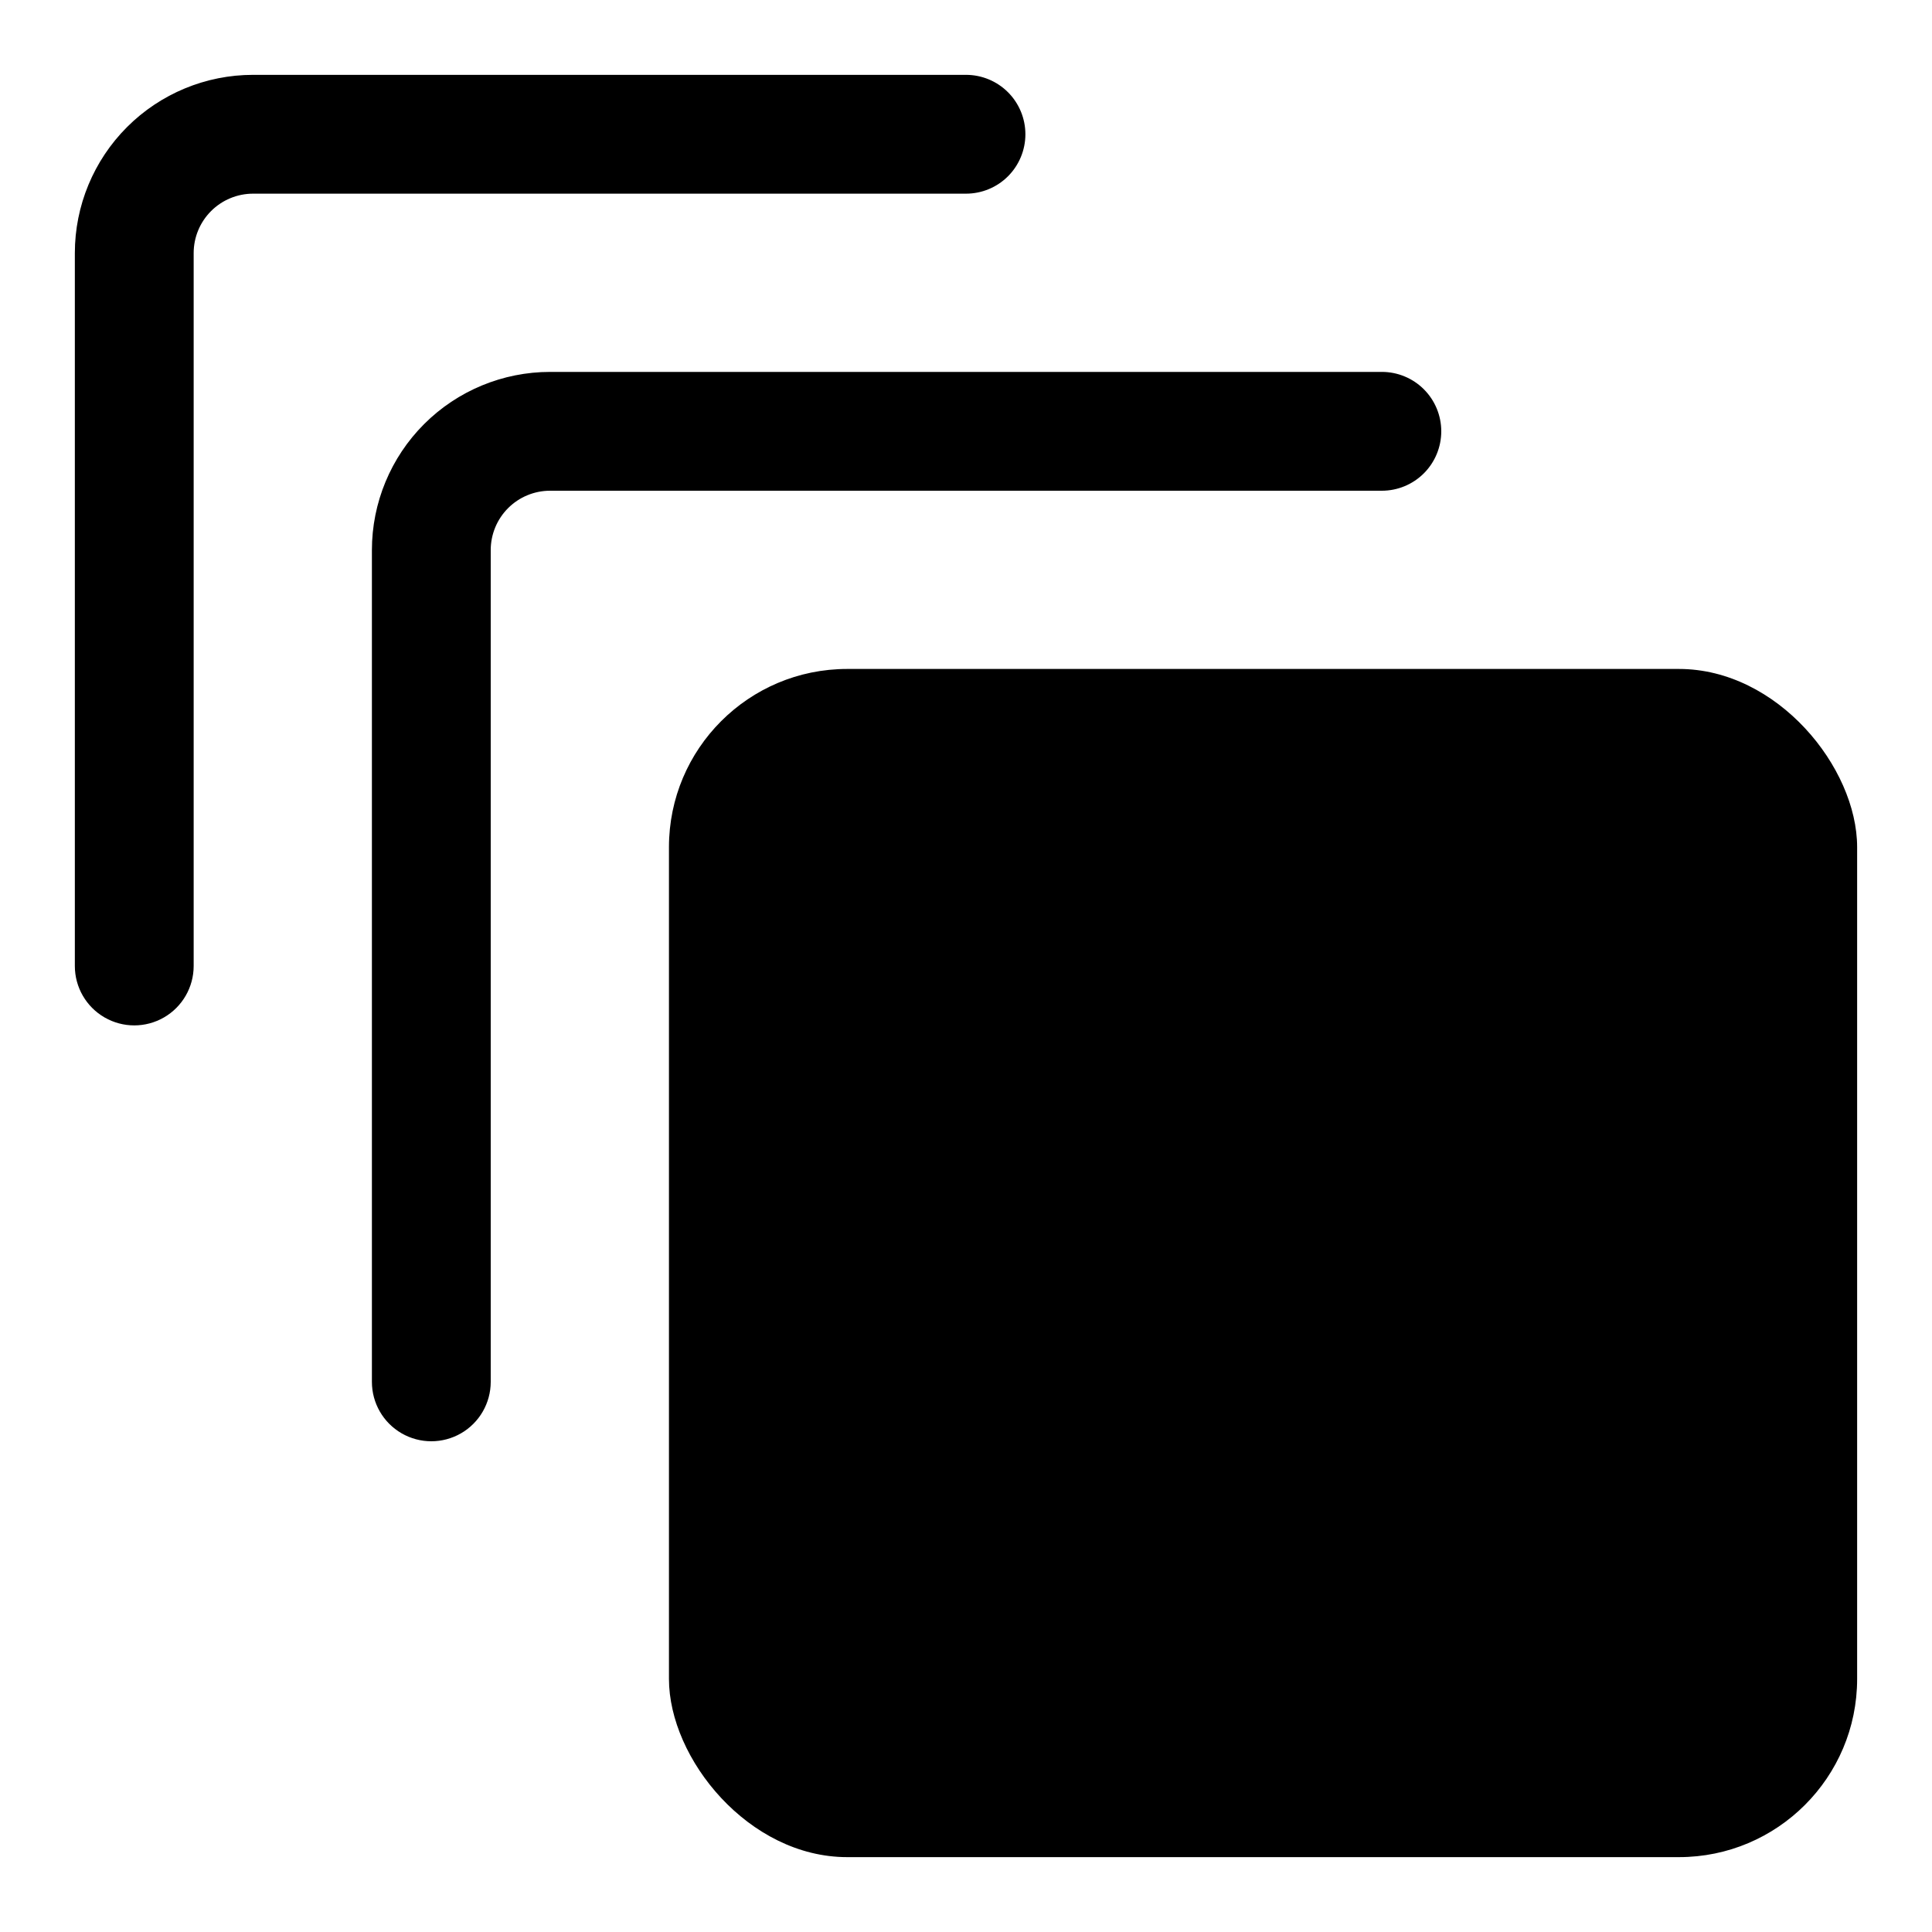
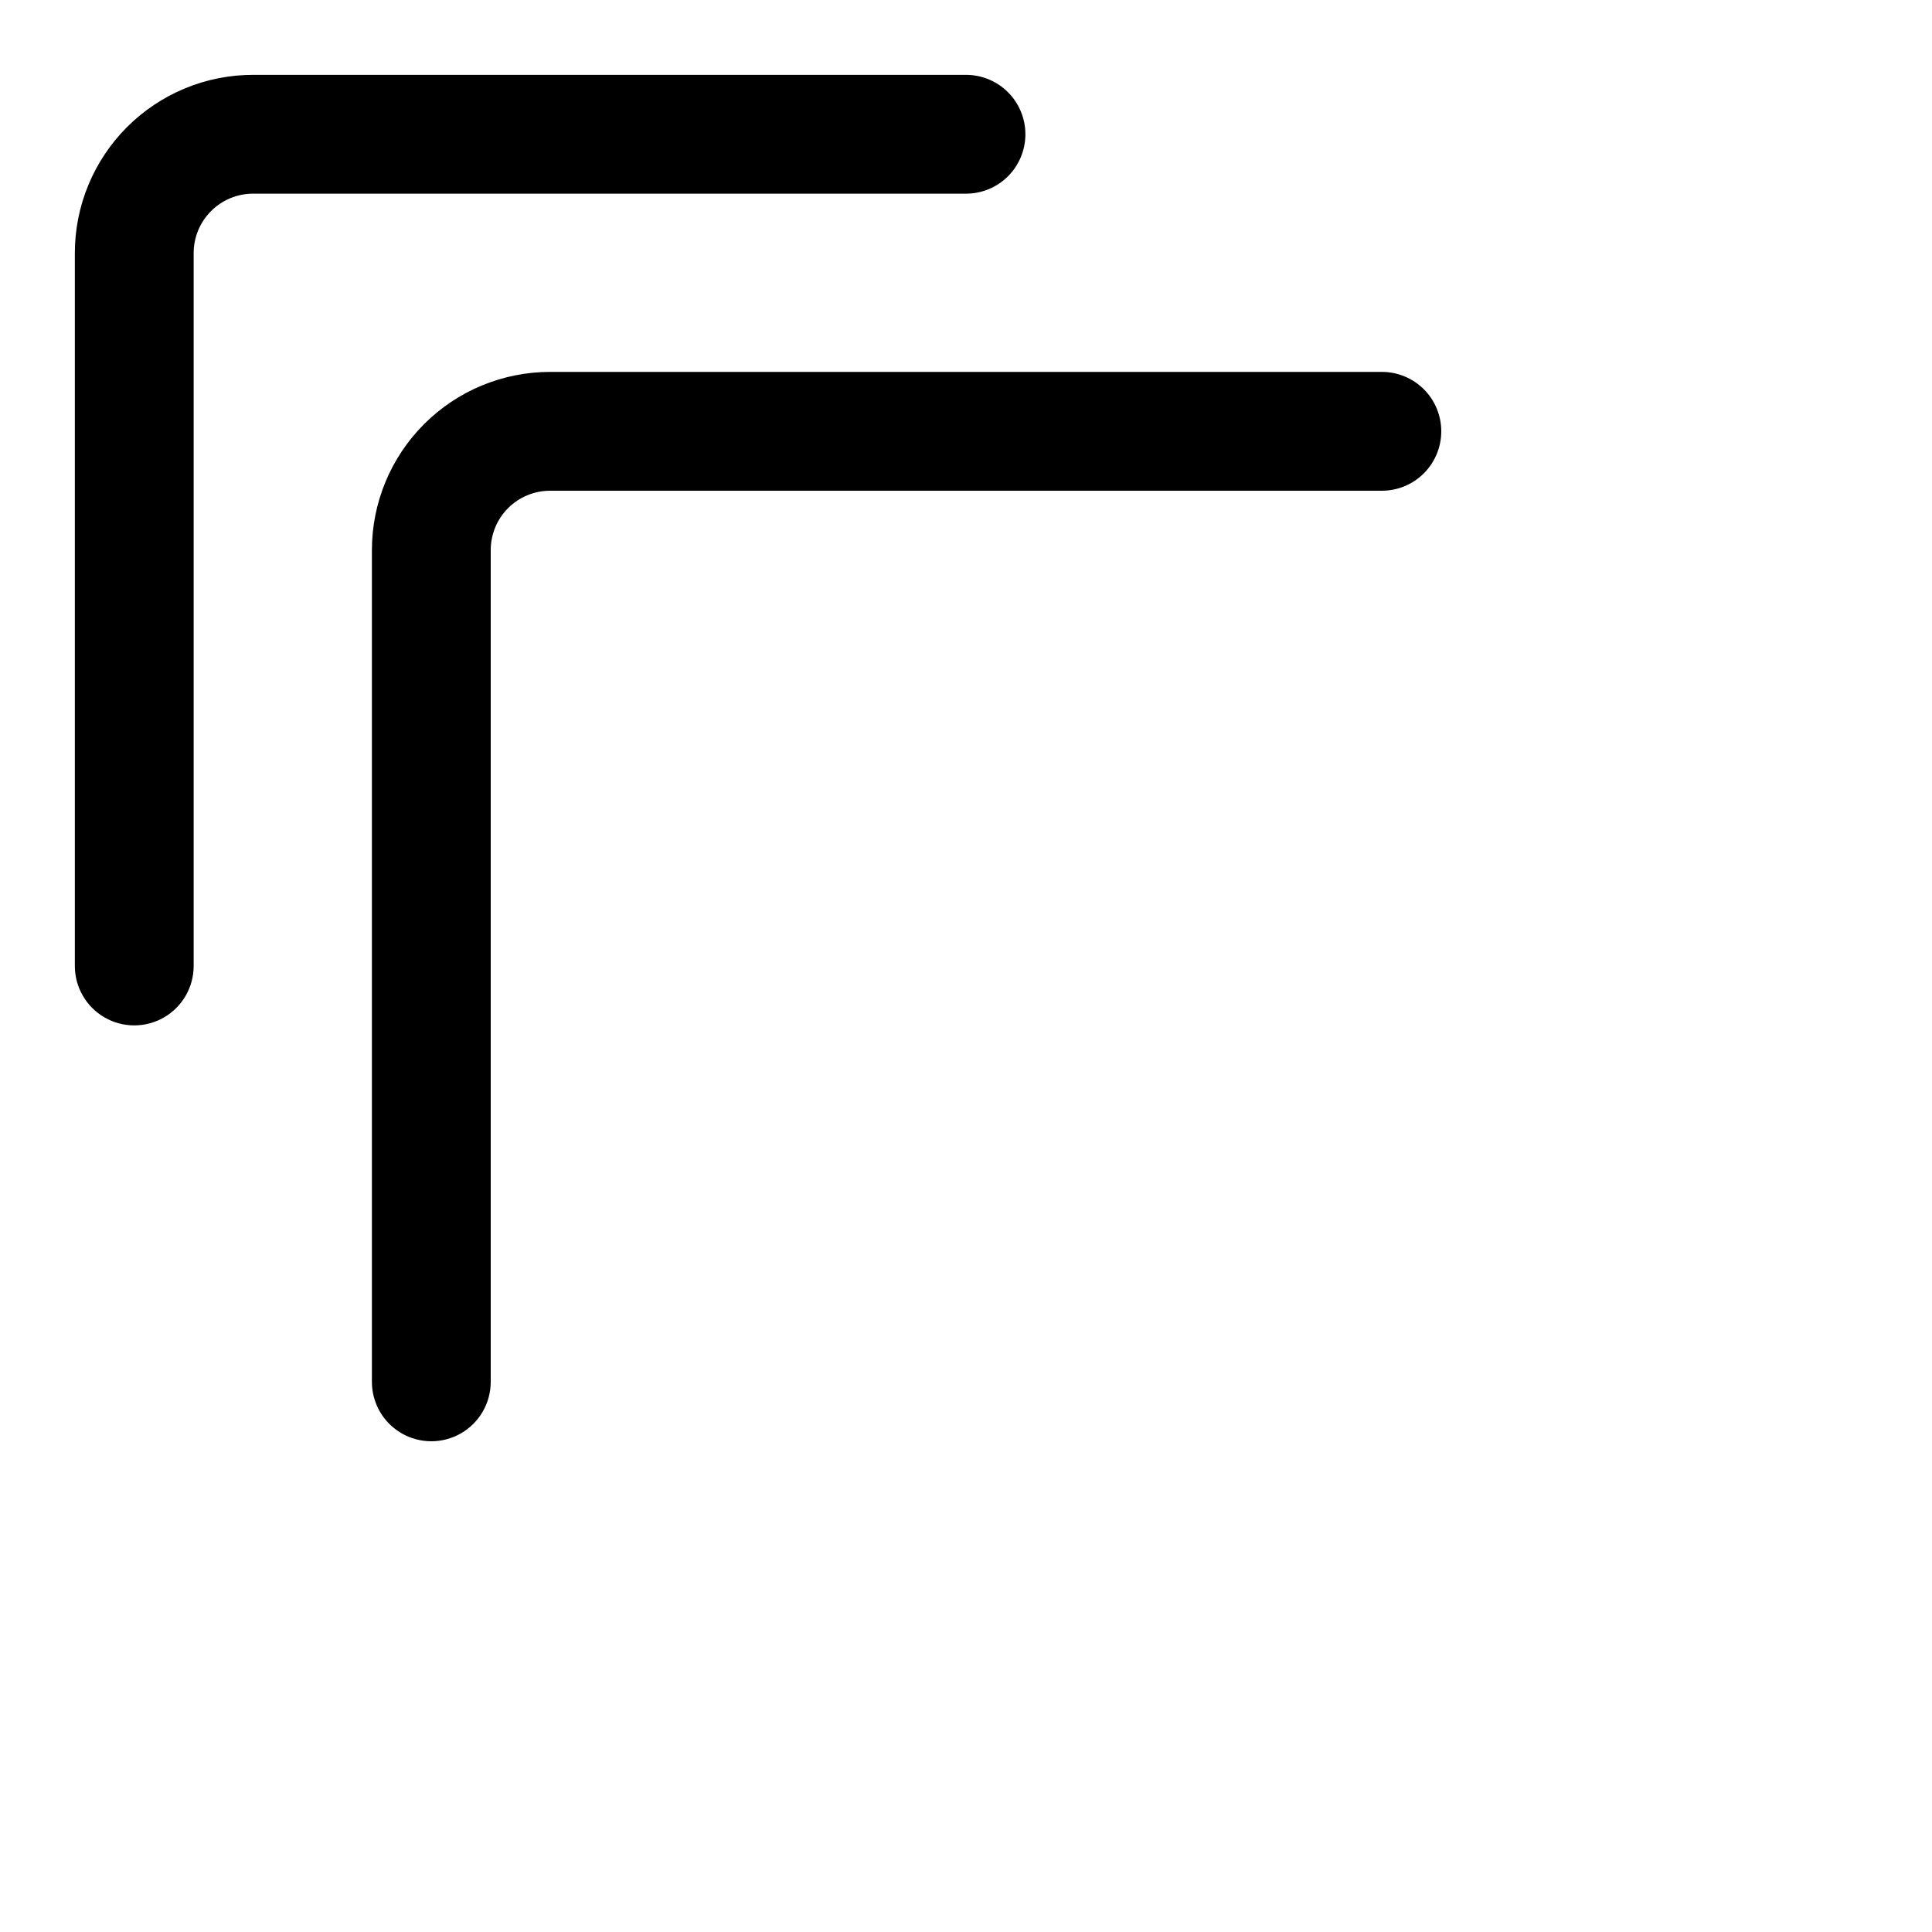
<svg xmlns="http://www.w3.org/2000/svg" fill="#000000" width="800px" height="800px" version="1.1" viewBox="144 144 512 512">
  <g>
    <path d="m415.74 179.58c0-4.176-1.66-8.18-4.609-11.133-2.953-2.953-6.957-4.613-11.133-4.613h-188.93c-12.527 0-24.539 4.977-33.398 13.836s-13.836 20.871-13.836 33.398v188.93c0 5.625 3.004 10.82 7.875 13.633 4.871 2.812 10.871 2.812 15.742 0s7.871-8.008 7.871-13.633v-188.93c0-4.176 1.66-8.18 4.613-11.133s6.957-4.613 11.133-4.613h188.93c4.176 0 8.18-1.656 11.133-4.609 2.949-2.953 4.609-6.957 4.609-11.133z" />
-     <path d="m368.51 321.28h220.42c26.086 0 47.23 26.086 47.23 47.23v220.42c0 26.086-21.148 47.23-47.23 47.23h-220.42c-26.086 0-47.23-26.086-47.23-47.23v-220.42c0-26.086 21.148-47.23 47.23-47.23z" />
    <path d="m525.95 258.3c0-4.176-1.656-8.18-4.609-11.133s-6.957-4.609-11.133-4.609h-220.42c-12.527 0-24.539 4.977-33.398 13.832-8.855 8.859-13.832 20.871-13.832 33.398v220.42c0 5.625 3 10.82 7.871 13.633 4.871 2.812 10.875 2.812 15.746 0 4.871-2.812 7.871-8.008 7.871-13.633v-220.42c0-4.176 1.656-8.18 4.609-11.133s6.957-4.609 11.133-4.609h220.42c4.176 0 8.18-1.66 11.133-4.613s4.609-6.957 4.609-11.133z" />
  </g>
</svg>